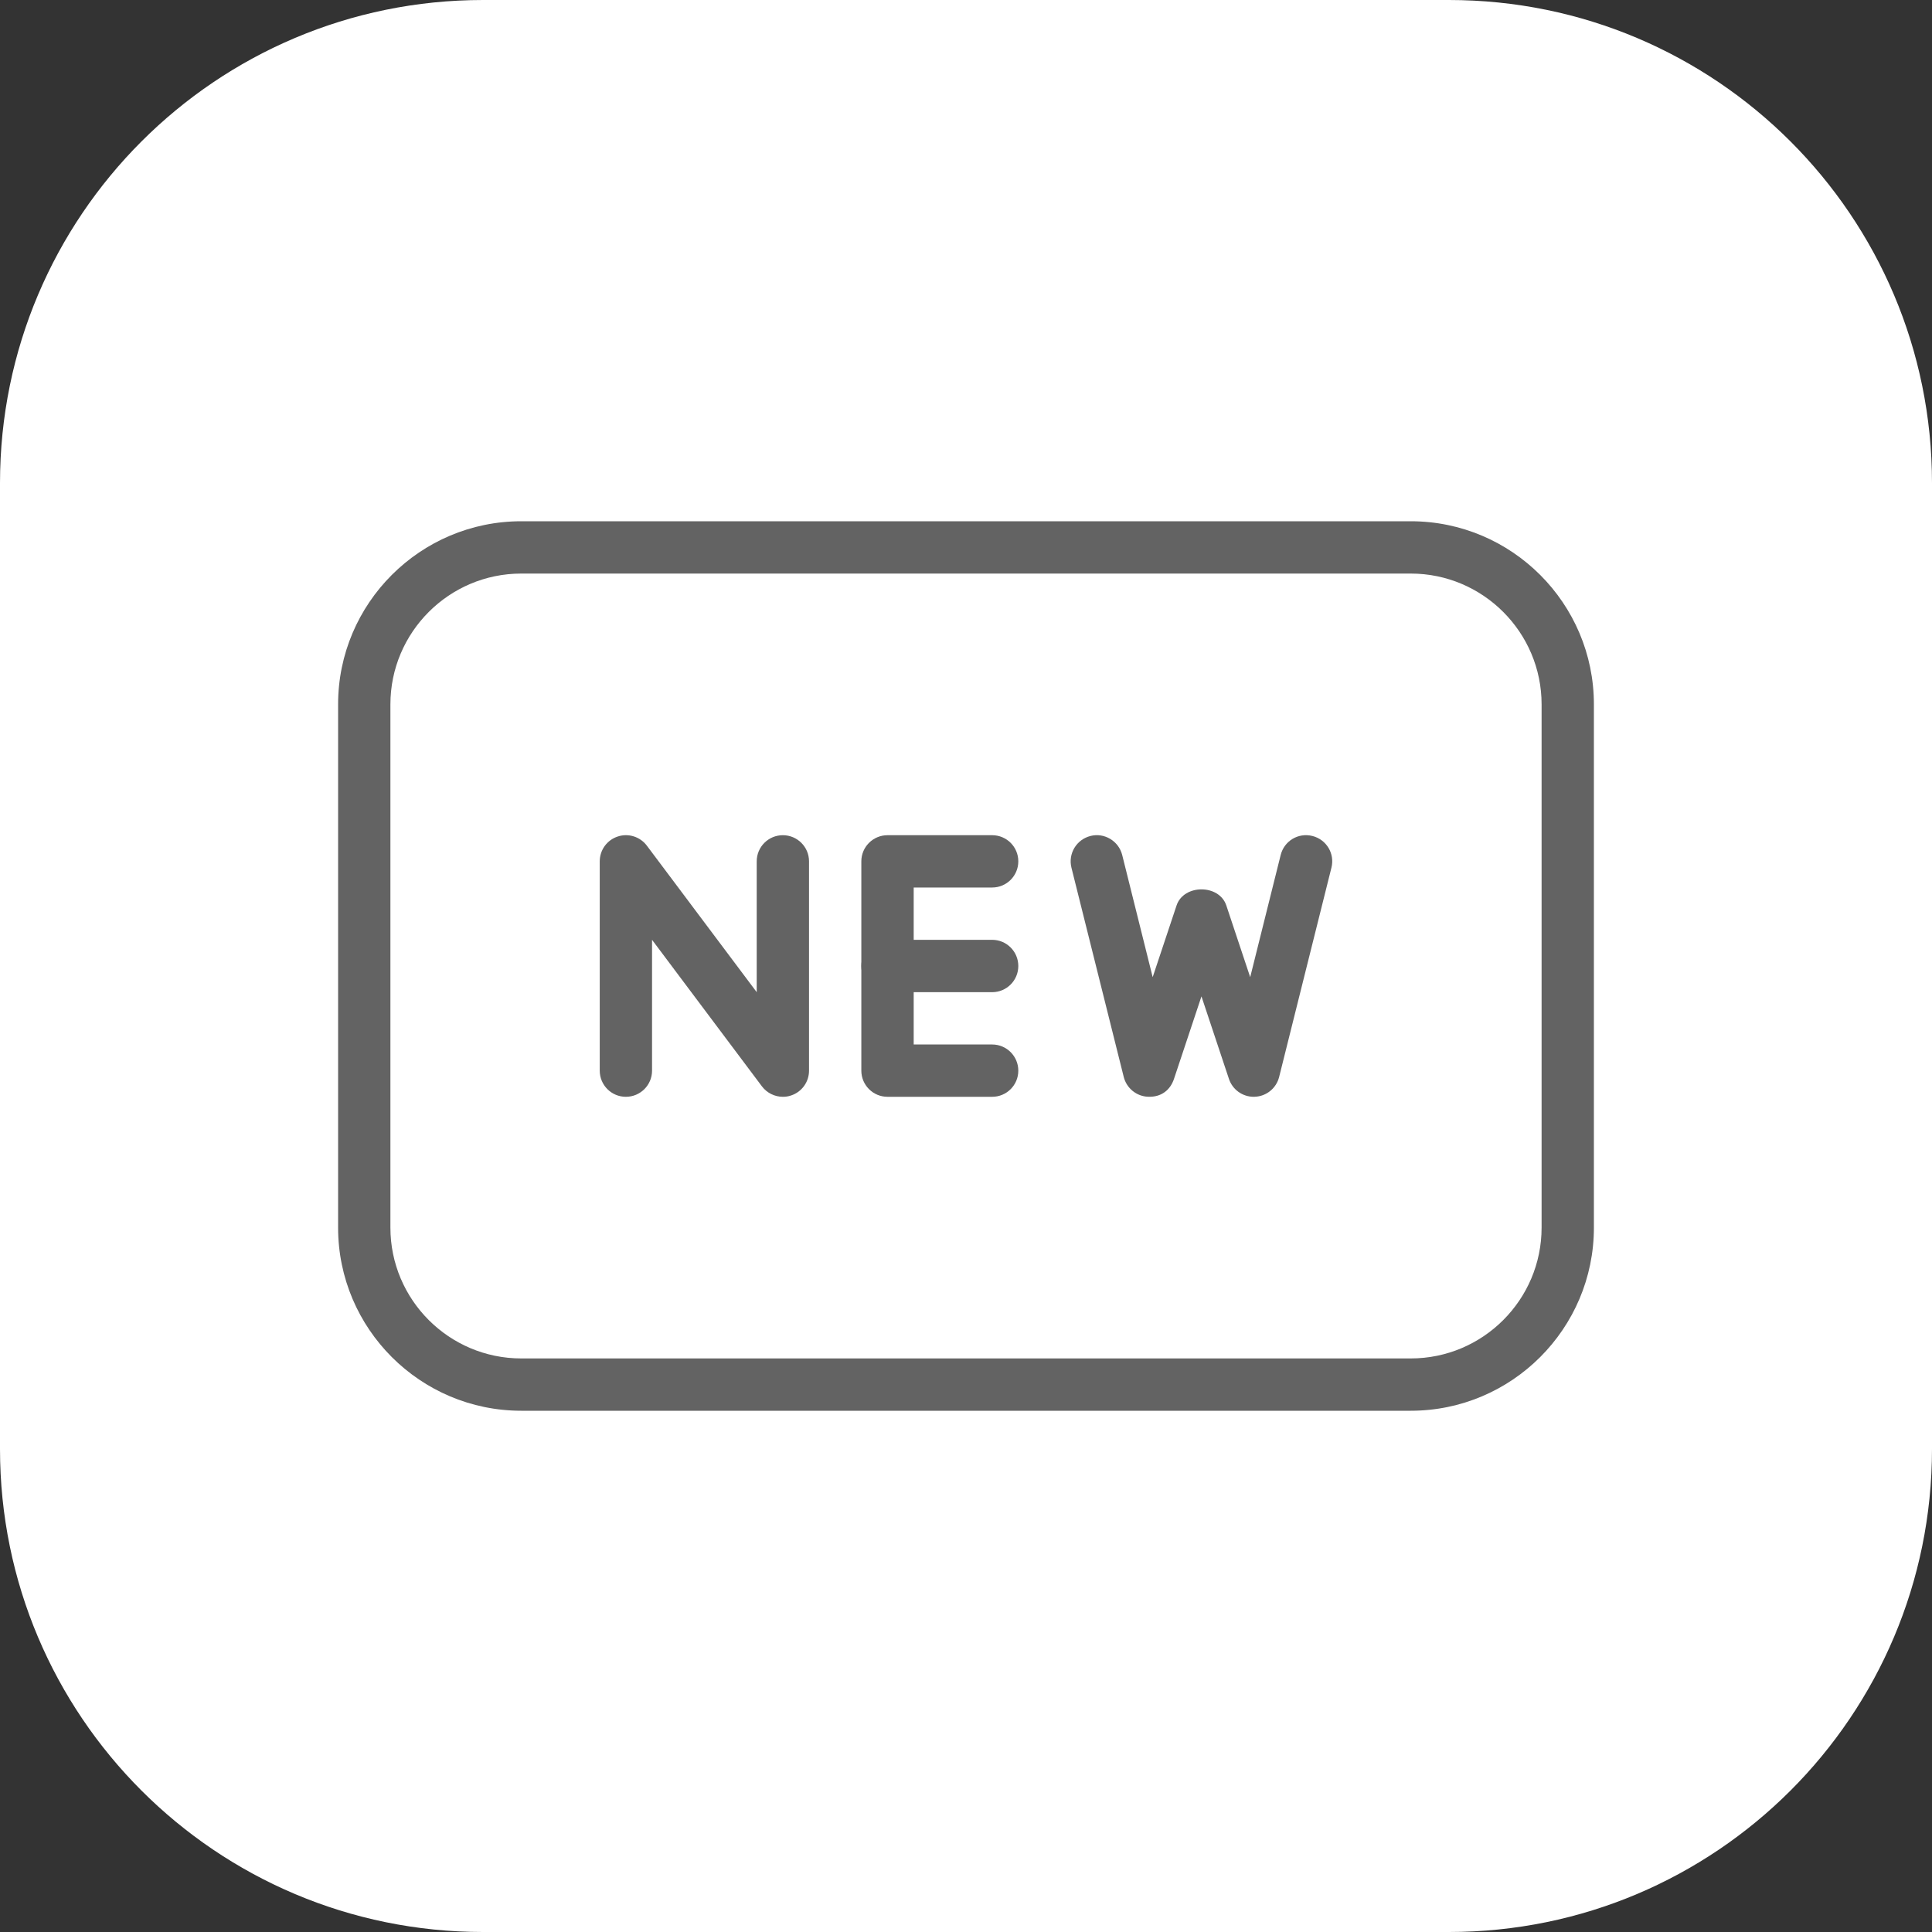
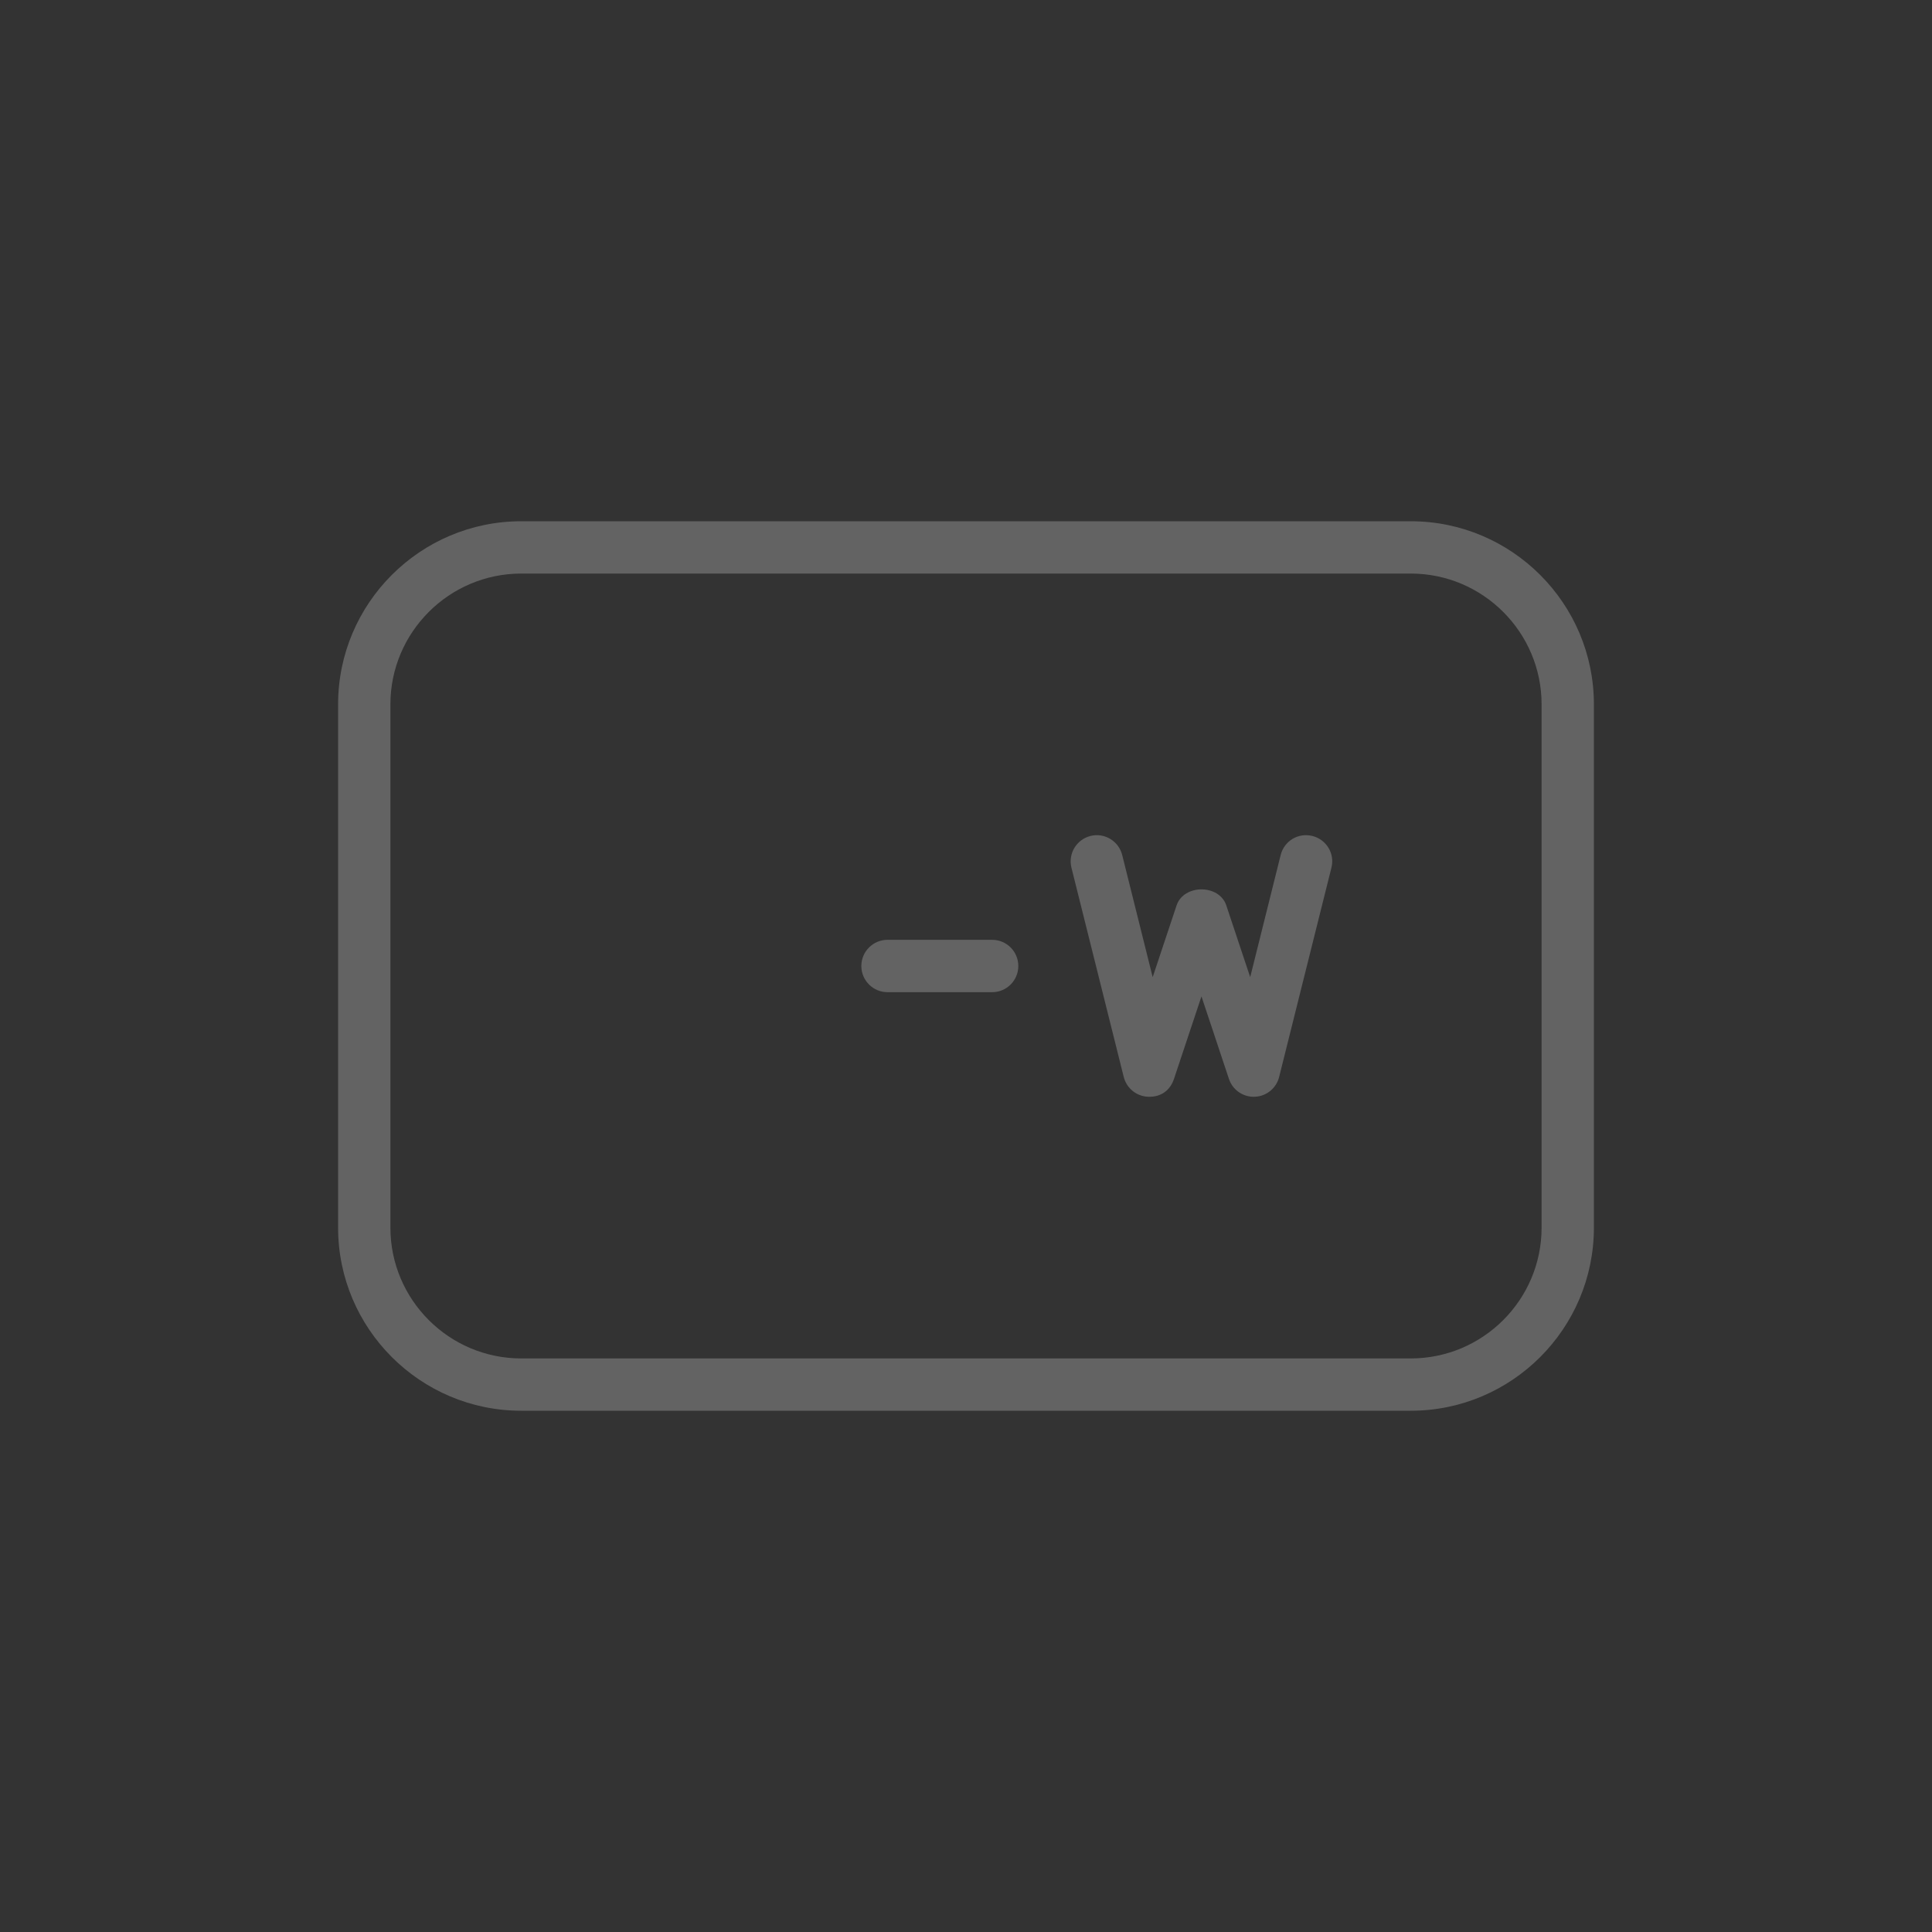
<svg xmlns="http://www.w3.org/2000/svg" width="40" height="40" viewBox="0 0 40 40" fill="none">
  <rect x="0" y="0" width="40" height="40" fill="#333333" stroke="none" />
-   <path d="M0.5 10C0.5 4.753 4.753 0.5 10 0.5H30C35.247 0.5 39.5 4.753 39.5 10V30C39.5 35.247 35.247 39.5 30 39.5H10C4.753 39.5 0.5 35.247 0.5 30V10Z" fill="white" stroke="white" />
  <g clip-path="url(#clip0_7036_18984)">
-     <path d="M16.208 17.292C15.909 17.292 15.667 17.534 15.667 17.833V20.542L13.392 17.508C13.252 17.322 13.008 17.245 12.787 17.32C12.566 17.393 12.417 17.6 12.417 17.833V22.167C12.417 22.466 12.659 22.708 12.958 22.708C13.257 22.708 13.5 22.466 13.5 22.167V19.458L15.775 22.492C15.879 22.63 16.042 22.708 16.208 22.708C16.266 22.708 16.323 22.7 16.38 22.68C16.601 22.607 16.75 22.4 16.75 22.167V17.833C16.75 17.534 16.507 17.292 16.208 17.292Z" fill="#636363" />
-     <path d="M20.542 21.625H18.917V18.375H20.542C20.841 18.375 21.083 18.132 21.083 17.833C21.083 17.534 20.841 17.292 20.542 17.292H18.375C18.076 17.292 17.833 17.534 17.833 17.833V22.167C17.833 22.466 18.076 22.708 18.375 22.708H20.542C20.841 22.708 21.083 22.466 21.083 22.167C21.083 21.868 20.841 21.625 20.542 21.625Z" fill="#636363" />
    <path d="M20.542 19.458H18.375C18.076 19.458 17.833 19.701 17.833 20C17.833 20.299 18.076 20.542 18.375 20.542H20.542C20.841 20.542 21.083 20.299 21.083 20C21.083 19.701 20.841 19.458 20.542 19.458Z" fill="#636363" />
    <path d="M27.172 17.308C26.877 17.235 26.588 17.411 26.515 17.702L25.884 20.231L25.389 18.745C25.241 18.303 24.509 18.303 24.36 18.745L23.865 20.231L23.234 17.702C23.161 17.411 22.863 17.234 22.577 17.308C22.287 17.381 22.111 17.674 22.183 17.964L23.266 22.298C23.325 22.531 23.531 22.699 23.771 22.707C24.046 22.718 24.23 22.565 24.306 22.338L24.875 20.629L25.444 22.338C25.518 22.56 25.725 22.708 25.958 22.708C25.965 22.708 25.972 22.708 25.978 22.707C26.218 22.699 26.424 22.532 26.483 22.298L27.566 17.964C27.639 17.674 27.463 17.381 27.172 17.308Z" fill="#636363" />
    <path d="M29.208 10.792H10.792C8.701 10.792 7 12.492 7 14.583V25.417C7 27.508 8.701 29.208 10.792 29.208H29.208C31.299 29.208 33 27.508 33 25.417V14.583C33 12.492 31.299 10.792 29.208 10.792ZM31.917 25.417C31.917 26.91 30.702 28.125 29.208 28.125H10.792C9.298 28.125 8.083 26.91 8.083 25.417V14.583C8.083 13.091 9.298 11.875 10.792 11.875H29.208C30.702 11.875 31.917 13.091 31.917 14.583V25.417Z" fill="#636363" />
  </g>
  <defs>
    <clipPath id="clip0_7036_18984">
      <rect width="26" height="26" fill="white" transform="translate(7 7)" />
    </clipPath>
  </defs>
</svg>